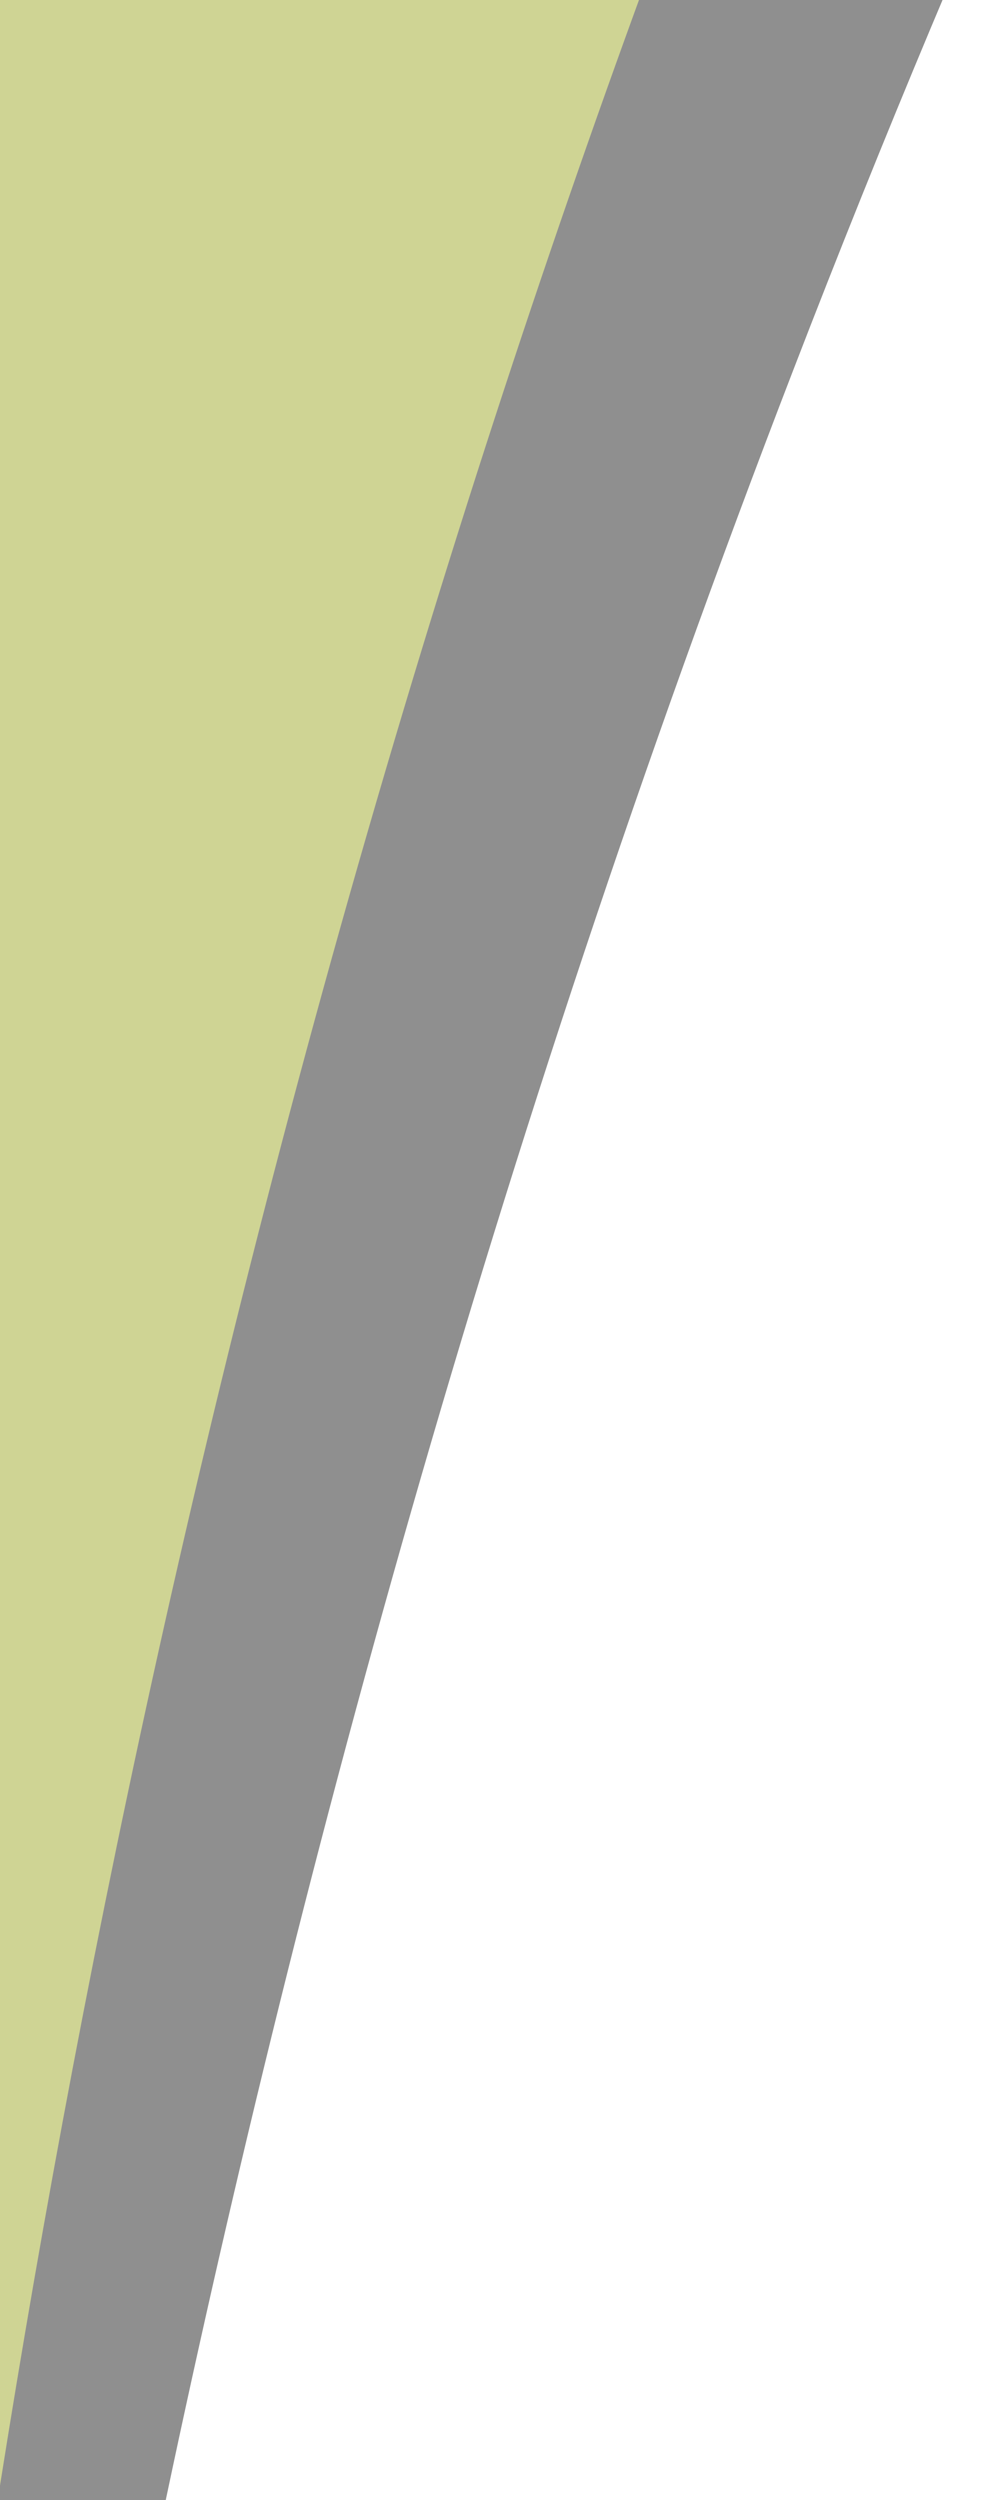
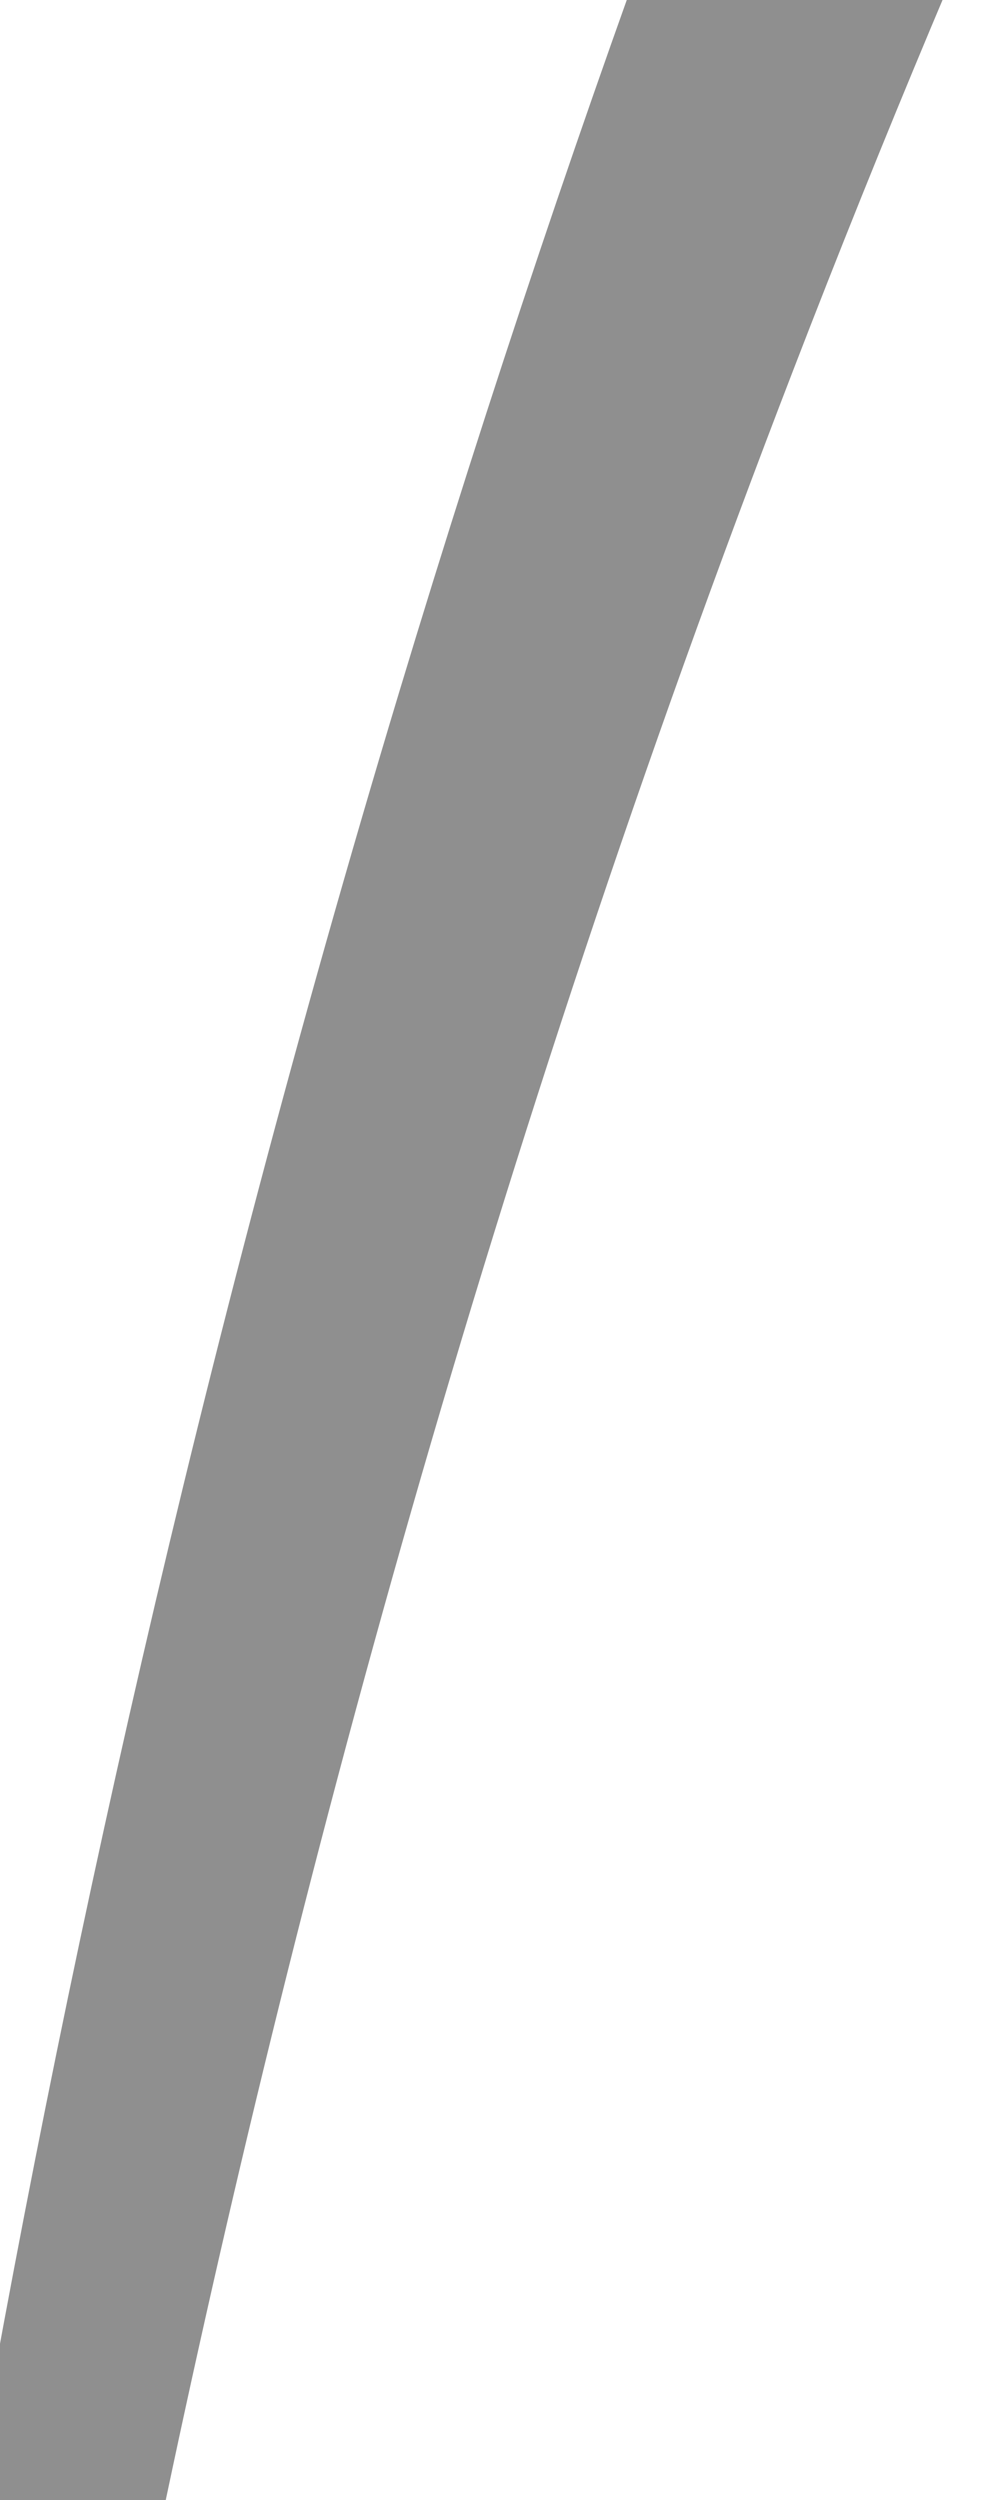
<svg xmlns="http://www.w3.org/2000/svg" version="1.1" id="Layer_1" x="0px" y="0px" viewBox="0 0 231 574" style="enable-background:new 0 0 231 574;" xml:space="preserve">
  <style type="text/css">
	.st0{fill:#212121;fill-opacity:0.5;}
	.st1{fill:#CFD494;}
</style>
  <path class="st0" d="M310.4-200.7c-42.5,82.2-86.5,177.3-128.3,285.8c-69.8,181-115.2,351-145.3,494.9H-7.5  c21.4-123.7,52.6-266.7,99.1-420.9c42.1-139.5,88.1-260,132.1-361.1L310.4-200.7L310.4-200.7z" />
-   <path class="st1" d="M-1.7,581.5C17,461,46.2,317.8,92.9,162.2c43.4-144.7,92-266.8,137.2-365.7h-123  c-34,109.9-118.5,74.1-148,216.3c-30.7,147.6-0.3,446.9-13.7,568.7H-1.7z" />
</svg>